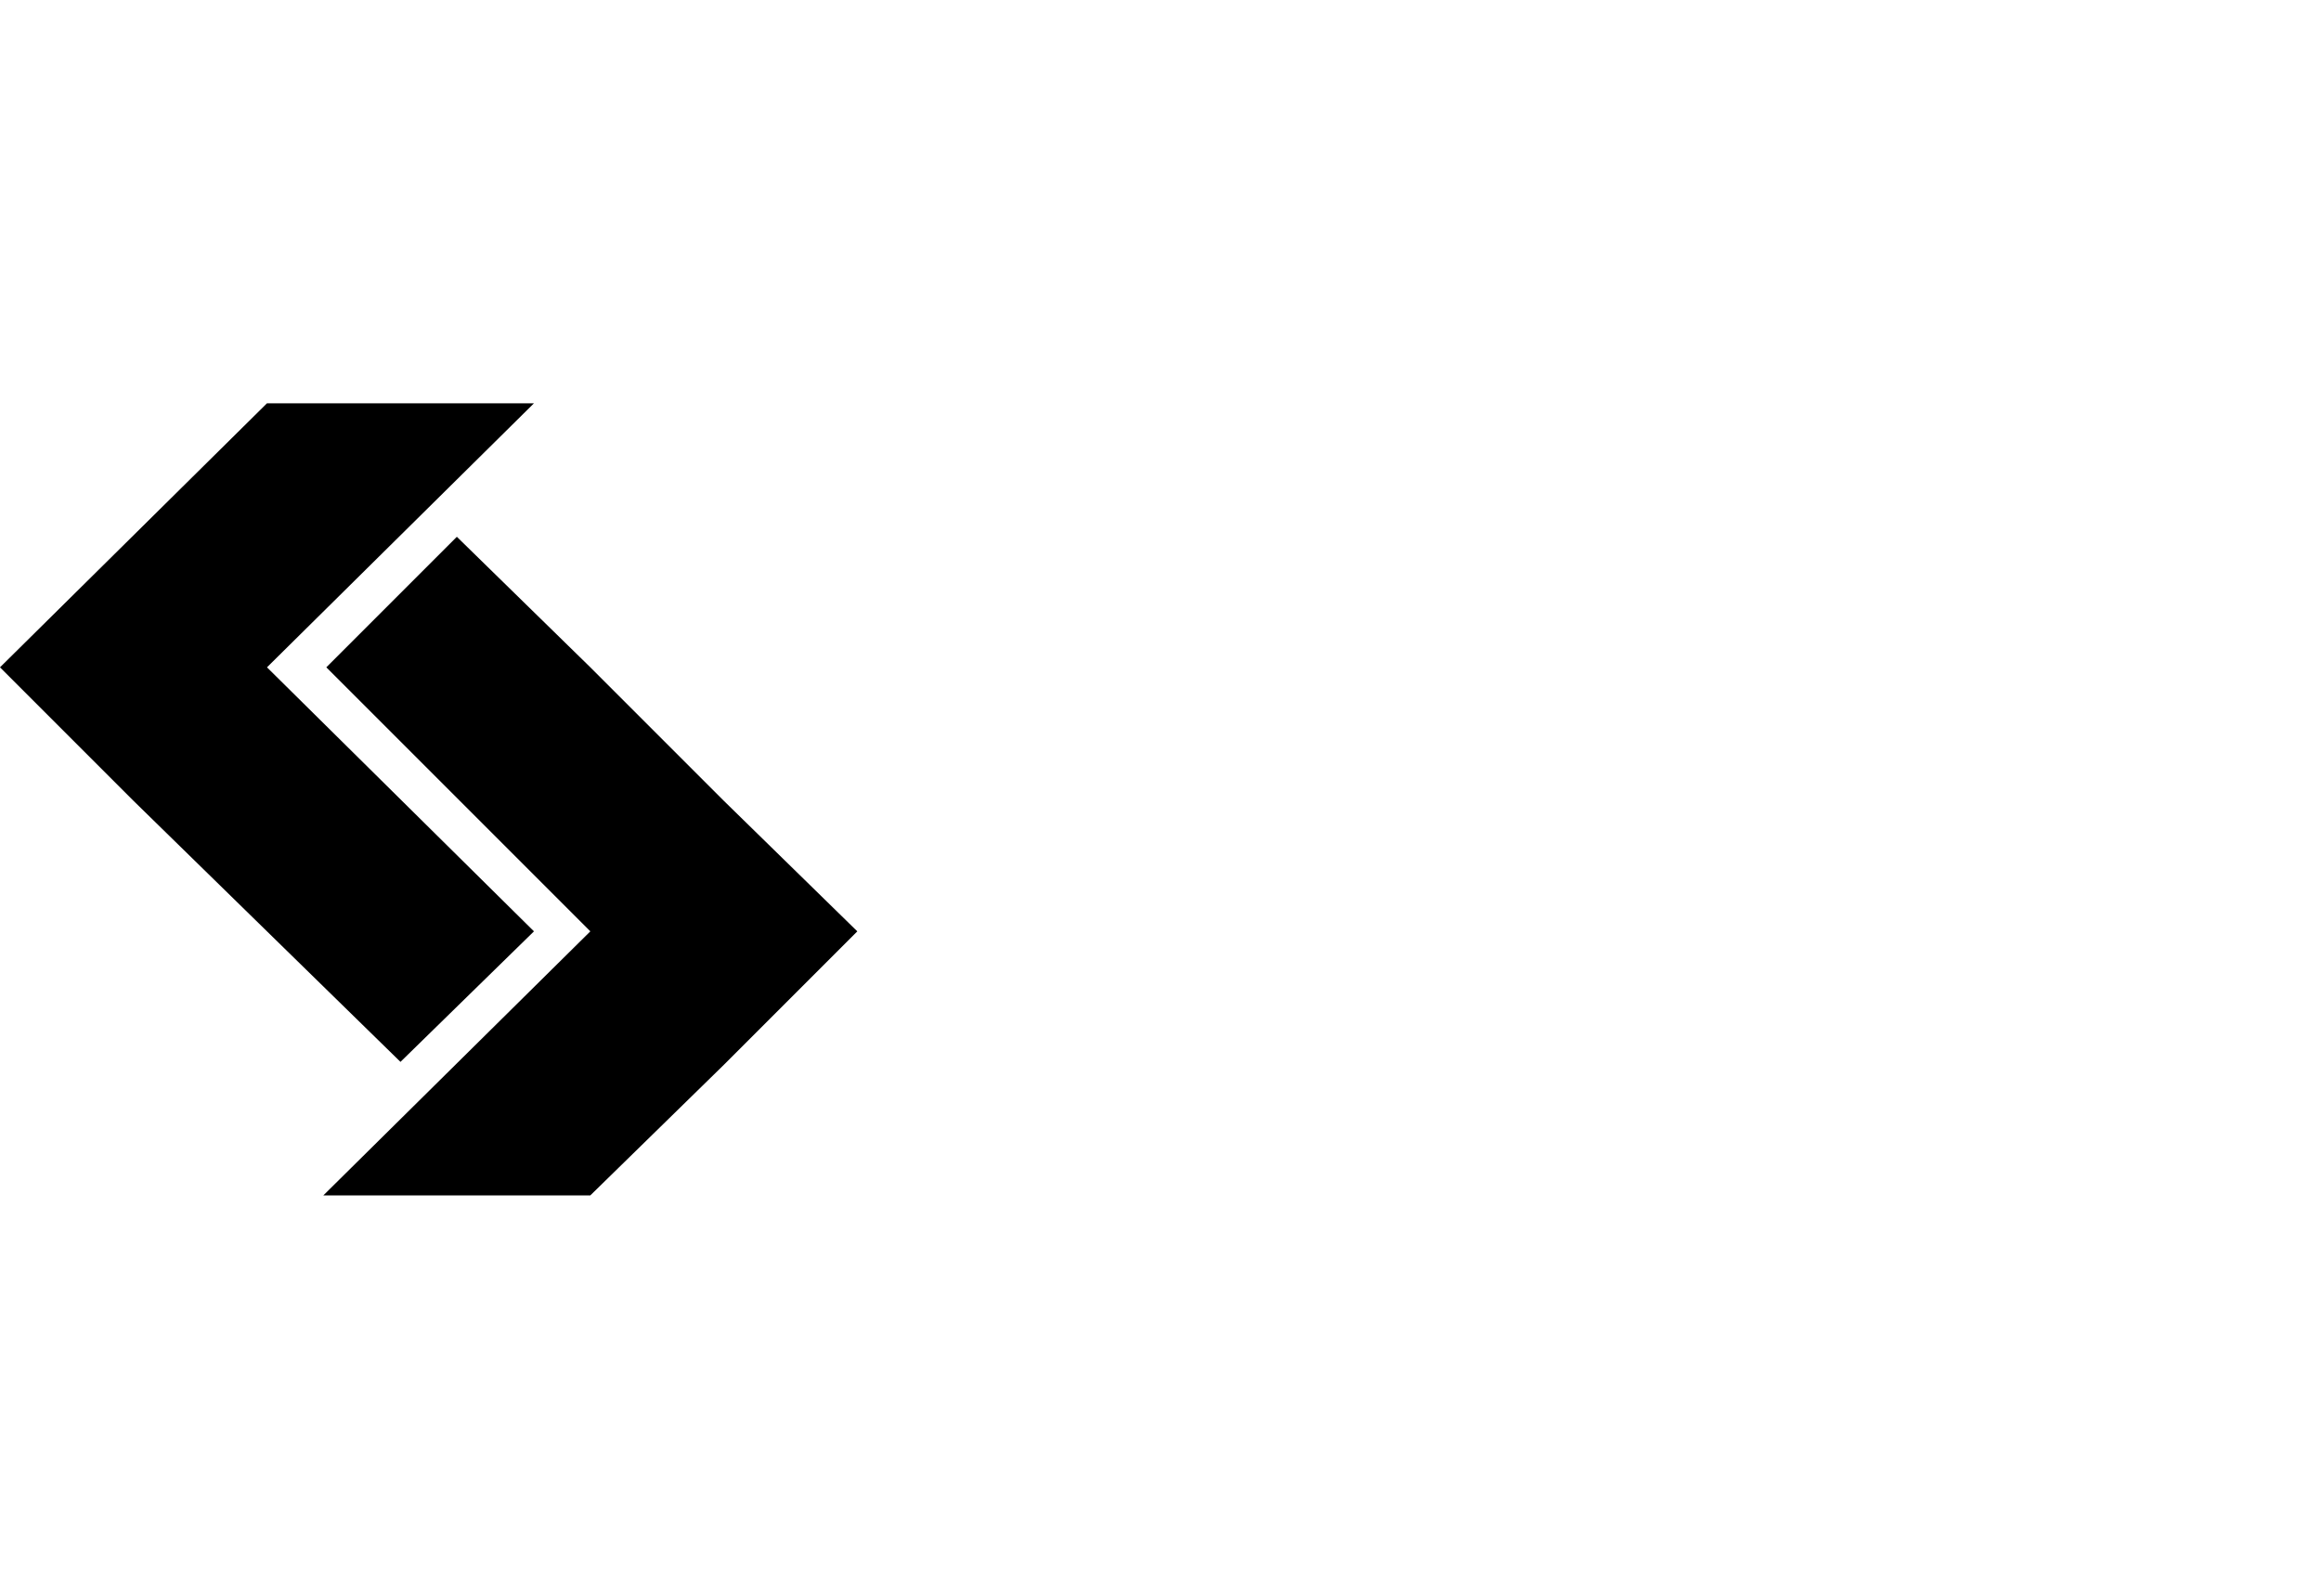
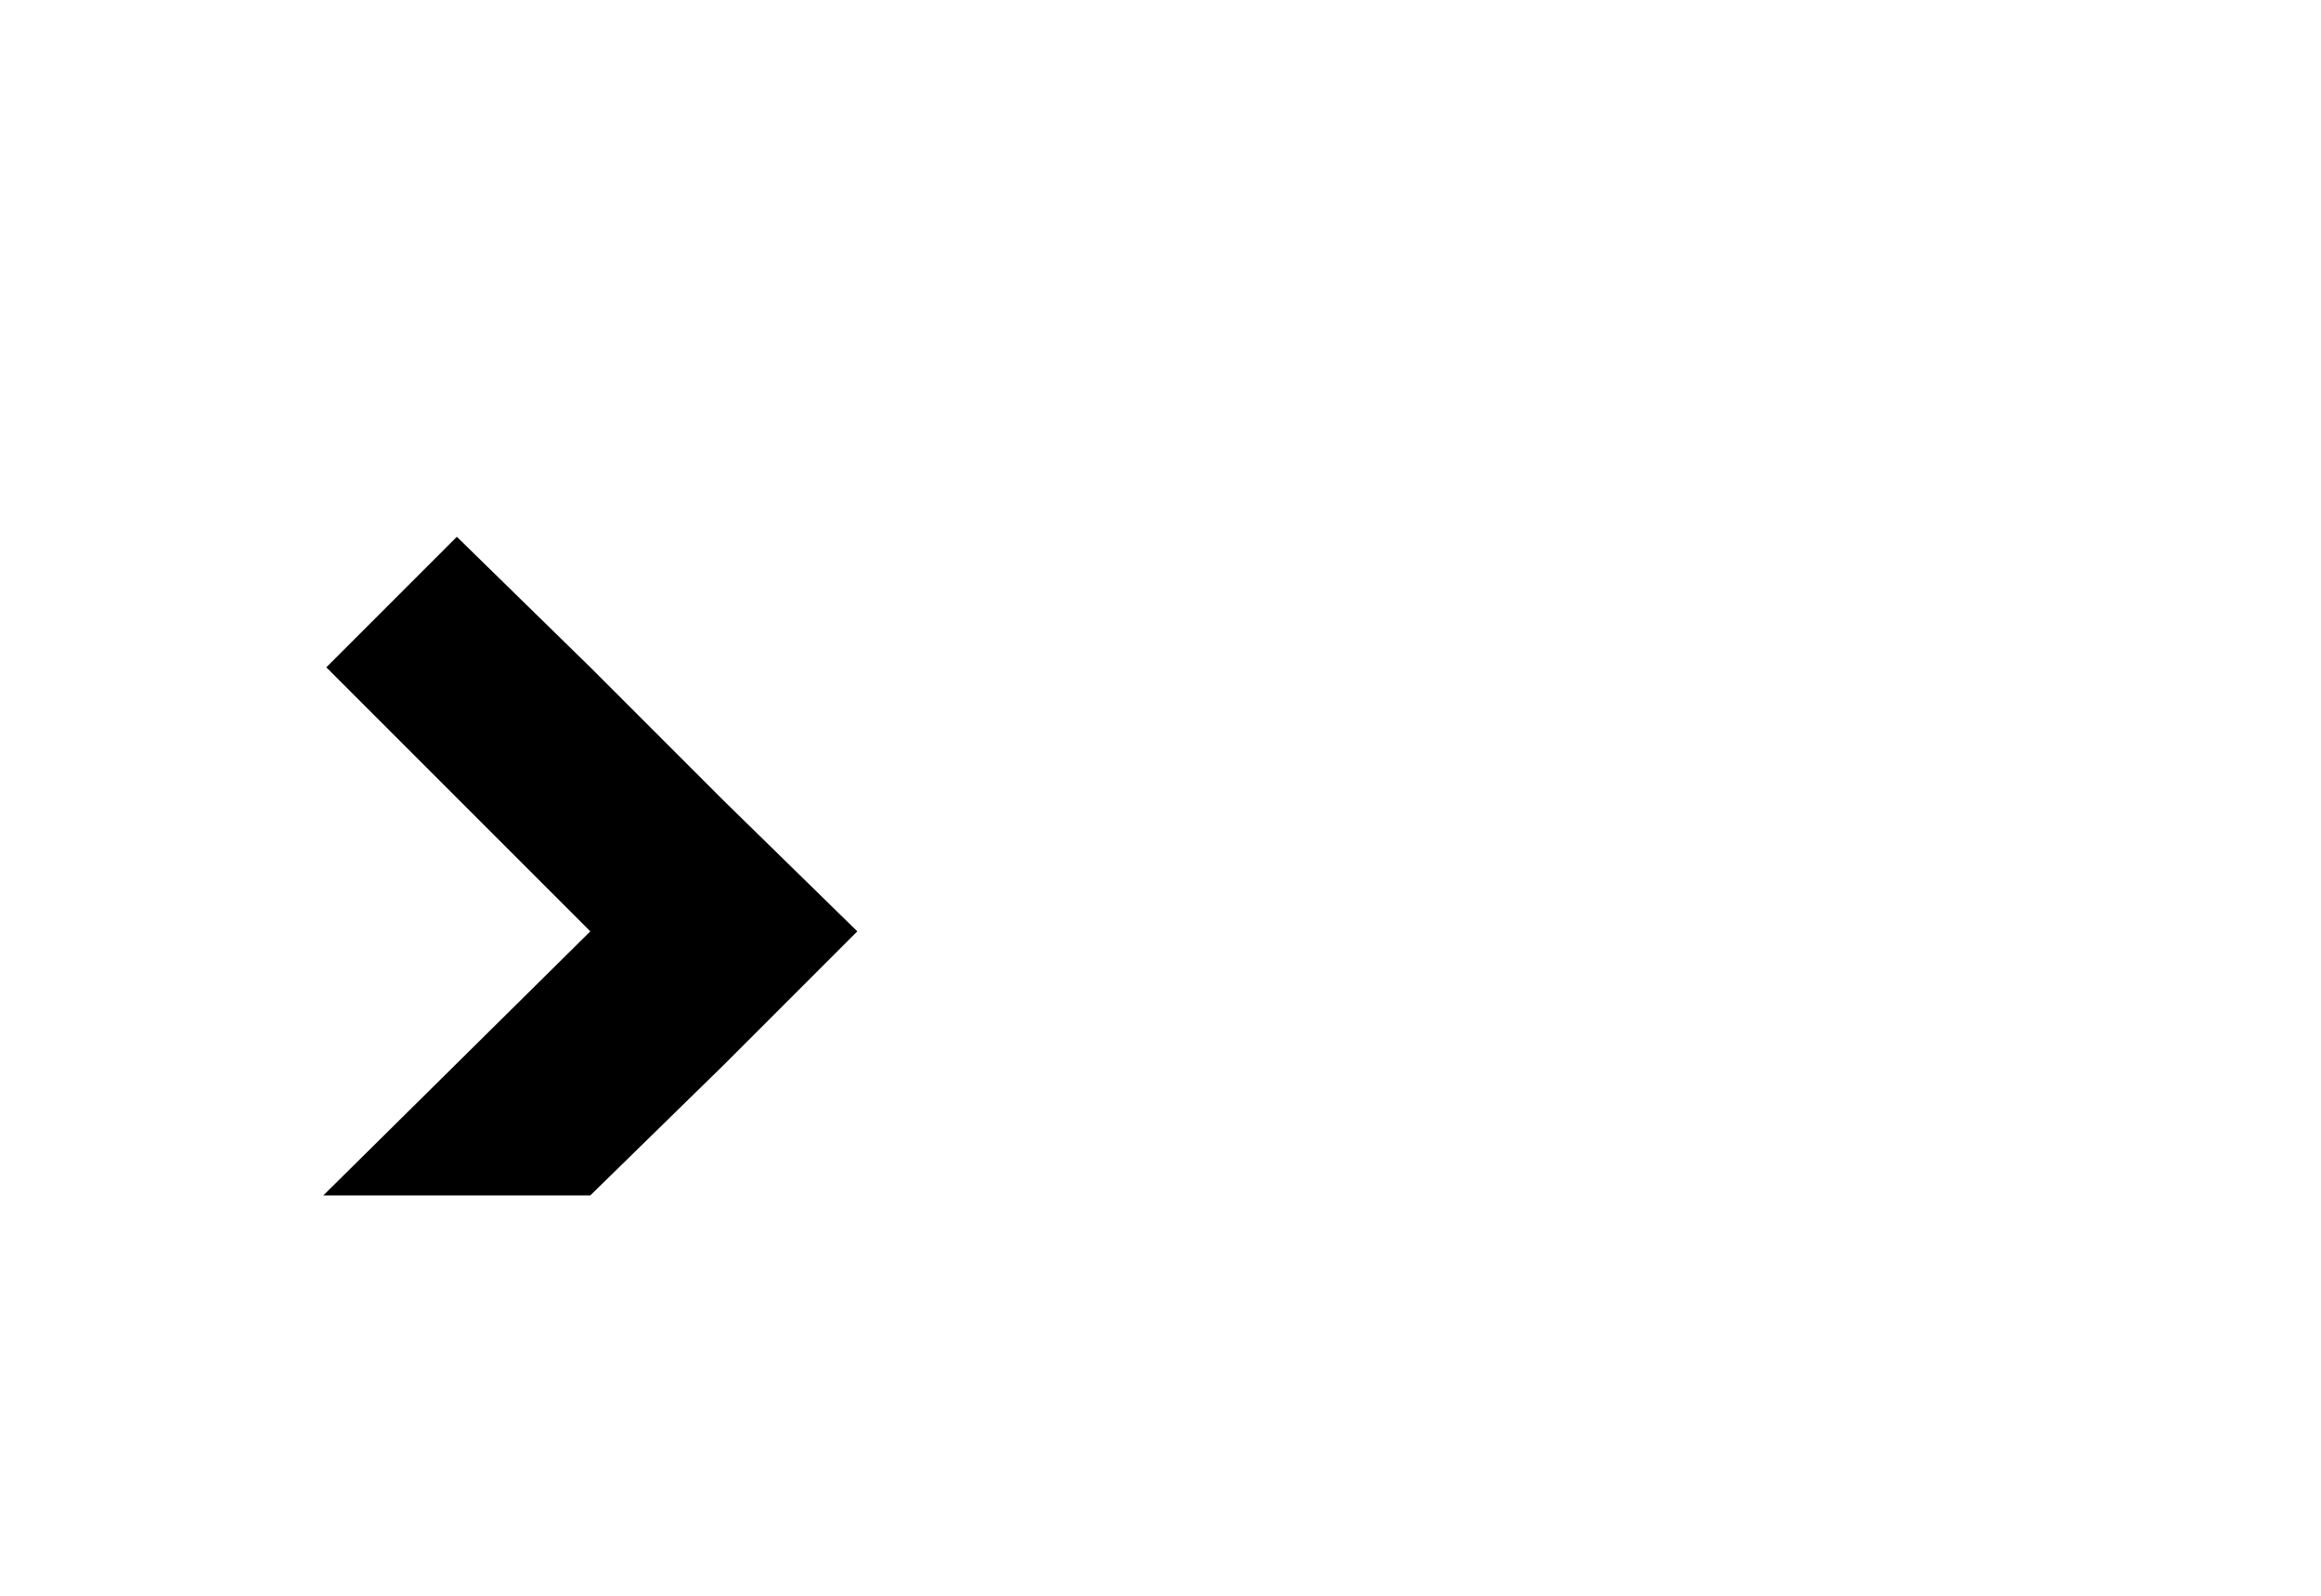
<svg xmlns="http://www.w3.org/2000/svg" width="800" height="550" viewBox="0 0 800 550" fill="none">
-   <path d="M184.045 321L92.022 230L184.045 139H92.022L0 230L46.011 276.011L92.022 321L138.034 365.989L184.045 321Z" fill="#141414" style="fill:#141414;fill:color(display-p3 0.078 0.078 0.078);fill-opacity:1;" />
  <path d="M249.487 276.011L203.476 230L157.464 185.011L112.476 230L203.476 321L111.453 412H203.476L249.487 367.011L295.498 321L249.487 276.011Z" fill="#141414" style="fill:#141414;fill:color(display-p3 0.078 0.078 0.078);fill-opacity:1;" />
</svg>